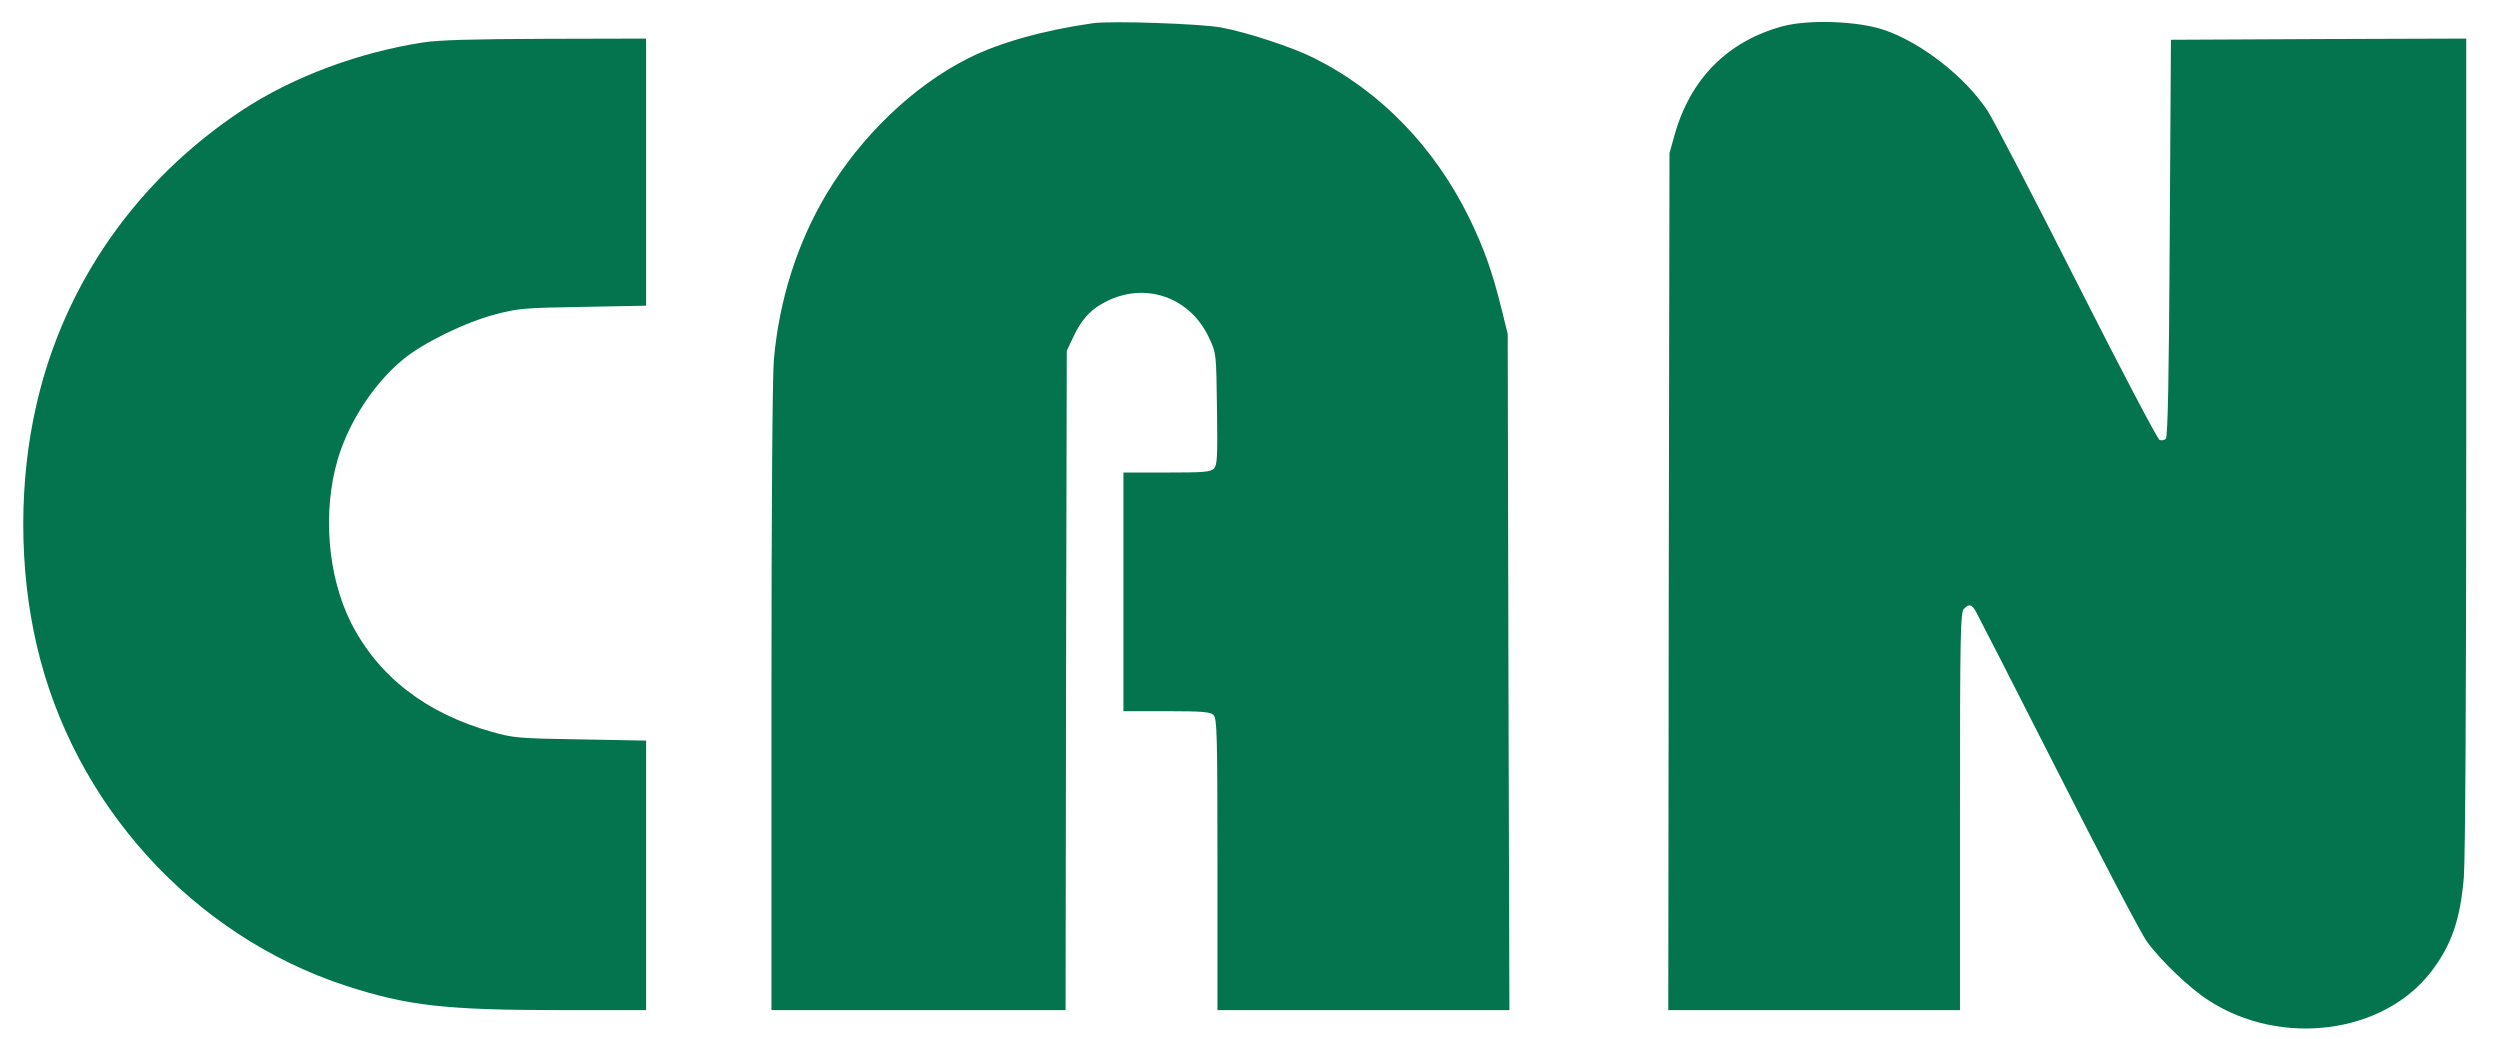
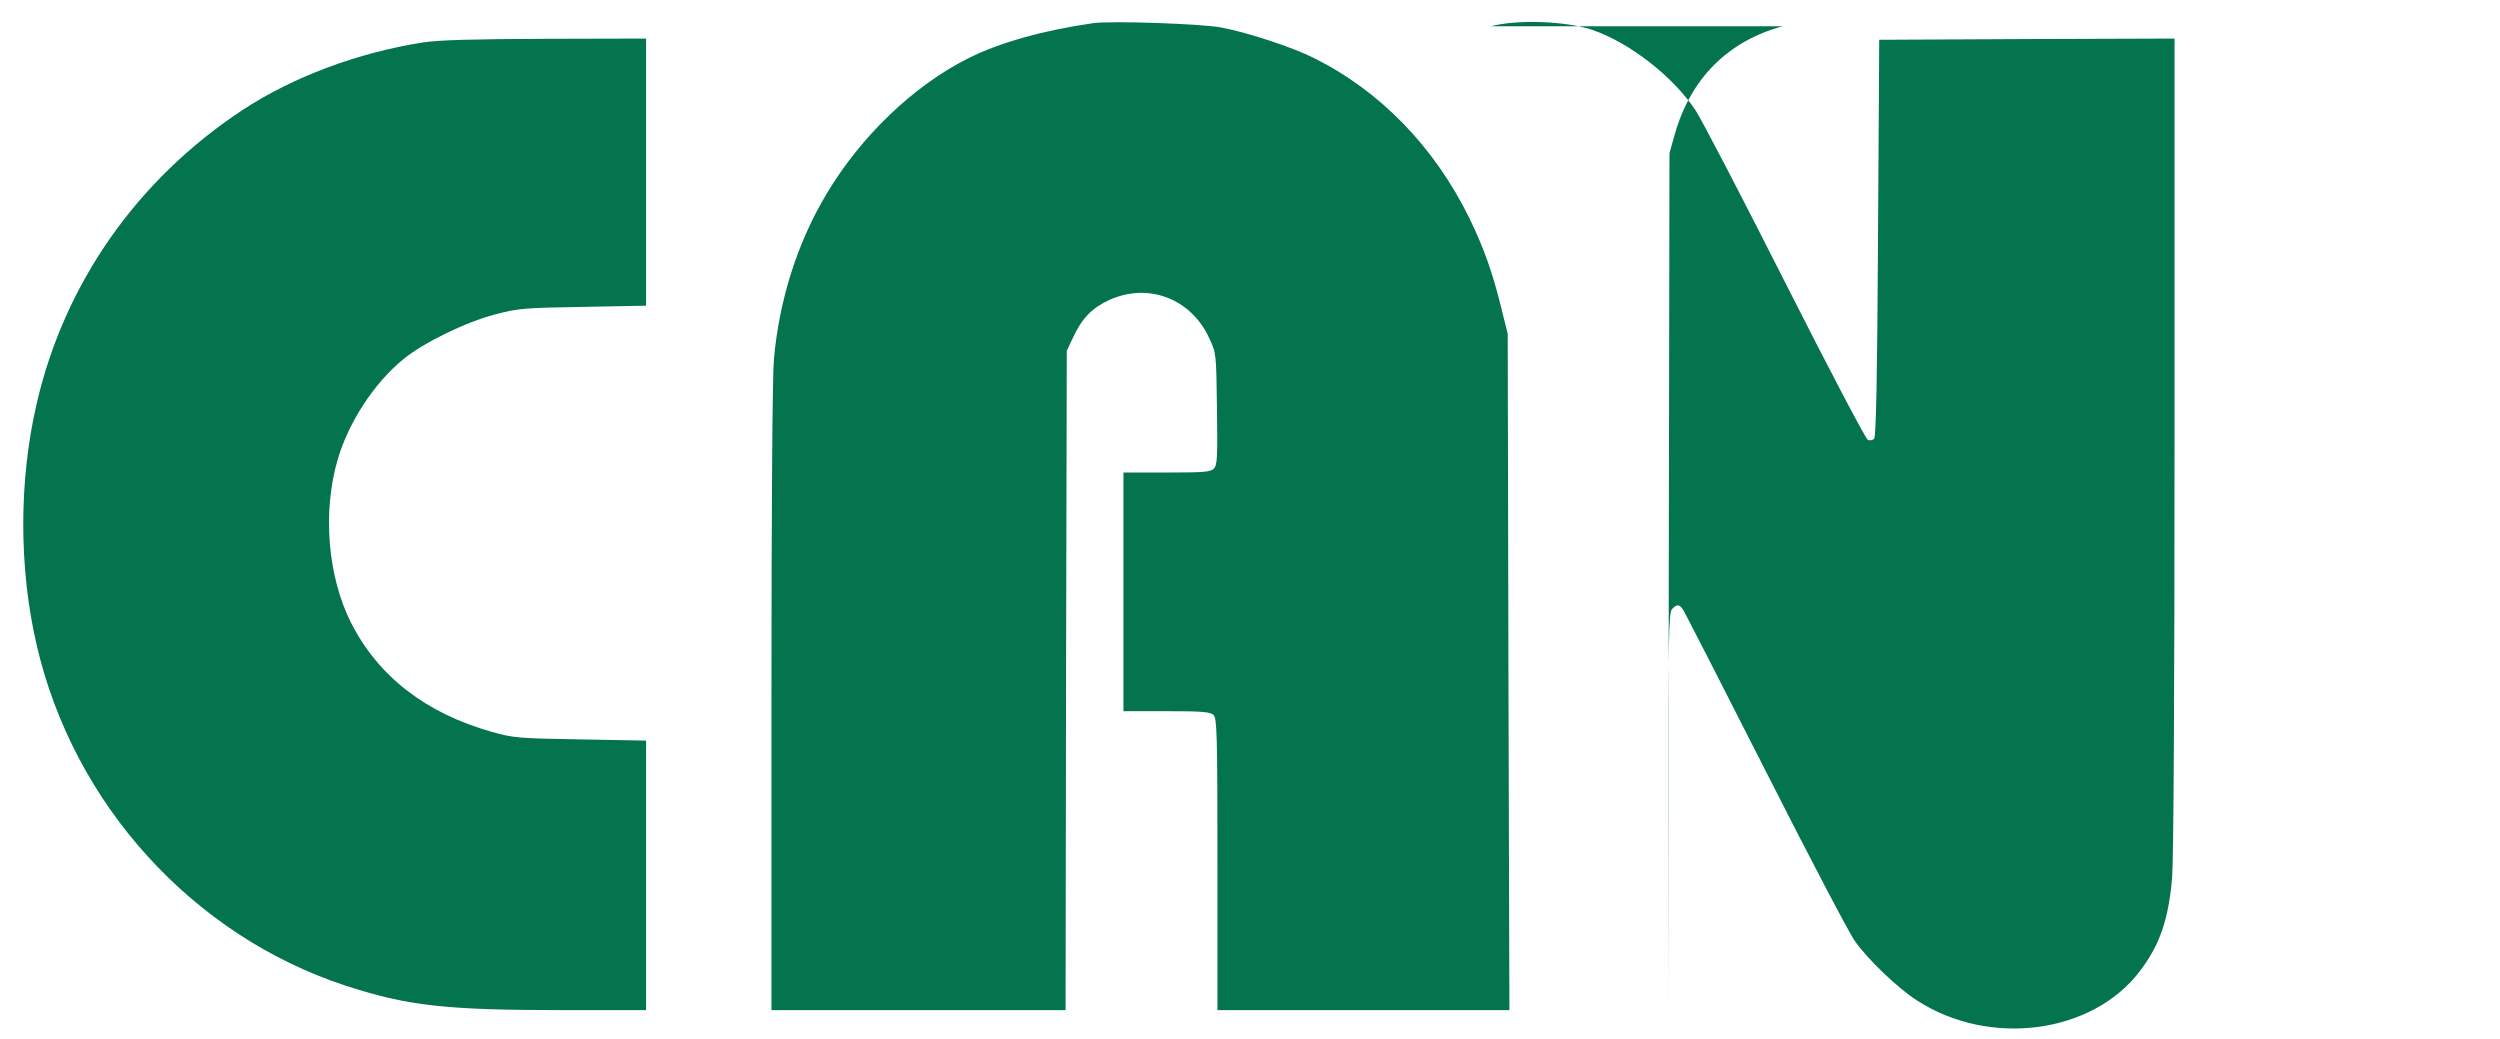
<svg xmlns="http://www.w3.org/2000/svg" width="1382.667" height="574.667" version="1.0" viewBox="0 0 1037 431">
  <g fill="#04744E">
-     <path d="M453.5 9.6c-20.4 2.9-39.1 8.1-51.9 14.6-22.7 11.4-44.4 32.2-58.8 56.3-12.1 20.3-19.6 43.9-21.8 68.7-.6 6.8-1 62.3-1 140.5V419h122l.2-136.8.3-136.7 2.6-5.5c3.7-8 7.9-12.3 15.1-15.6 16.2-7.3 33.9-.5 41.4 15.9 2.9 6.2 2.9 6.2 3.2 29.3.3 20.4.1 23.3-1.3 24.8-1.4 1.4-4.3 1.6-19.6 1.6H466v99h17.9c15 0 18.2.3 19.5 1.6 1.4 1.4 1.6 8.4 1.6 62V419h121.1l-.4-140.3-.3-140.2-2.6-10.5c-3.8-15.4-7.3-25.1-13.3-37.5C595 61 572.7 37.9 545.1 24.1c-8.7-4.4-27.7-10.7-38.6-12.7-8.6-1.6-45.5-2.8-53-1.8zM739.4 10.9c-22.7 6.2-38.1 21.6-44.7 44.8l-2.2 7.8-.3 177.7L692 419h121v-82.4c0-73.6.2-82.6 1.6-84 2.1-2.2 3.1-2 4.8.7.7 1.2 16.1 31.2 34.1 66.7s34.6 67.2 37 70.5c5.4 7.6 17.8 19.5 25.7 24.5 29.9 19.4 72.4 13.9 92.2-11.9 8.4-10.9 12.1-21.5 13.6-39.1.6-7 1-76.6 1-179.8V16l-61.2.2-61.3.3-.5 82.2c-.3 57-.8 82.5-1.6 83.3-.6.6-1.8.8-2.6.5-.9-.4-16.3-29.7-34.3-65.3-18-35.6-34.7-67.7-37.1-71.3-9.3-14.1-27.4-28.2-42.9-33.5-11-3.7-31.2-4.4-42.1-1.5zM175.5 17.6c-27 4.2-54 14.3-75 28.1-43.6 28.8-73.8 71.8-85.3 121.8-7.4 31.8-7.4 68.2 0 100 15.2 66 64.7 120.6 128.3 141.4 25.5 8.3 41.2 10.1 89.8 10.1H268V307.2l-27.2-.5c-25.6-.4-27.9-.6-36.7-3.1-27.4-7.7-47.2-23-58.5-45.3-9.7-19.3-11.9-46-5.5-67.8 4.6-15.6 15.2-31.7 27.2-41.5 8.3-6.8 25.8-15.4 38.2-18.6 9.3-2.5 12-2.7 36.3-3.1l26.2-.5V16l-41.7.1c-30.4.1-44.3.5-50.8 1.5z" />
+     <path d="M453.5 9.6c-20.4 2.9-39.1 8.1-51.9 14.6-22.7 11.4-44.4 32.2-58.8 56.3-12.1 20.3-19.6 43.9-21.8 68.7-.6 6.8-1 62.3-1 140.5V419h122l.2-136.8.3-136.7 2.6-5.5c3.7-8 7.9-12.3 15.1-15.6 16.2-7.3 33.9-.5 41.4 15.9 2.9 6.2 2.9 6.2 3.2 29.3.3 20.4.1 23.3-1.3 24.8-1.4 1.4-4.3 1.6-19.6 1.6H466v99h17.9c15 0 18.2.3 19.5 1.6 1.4 1.4 1.6 8.4 1.6 62V419h121.1l-.4-140.3-.3-140.2-2.6-10.5c-3.8-15.4-7.3-25.1-13.3-37.5C595 61 572.7 37.9 545.1 24.1c-8.7-4.4-27.7-10.7-38.6-12.7-8.6-1.6-45.5-2.8-53-1.8zM739.4 10.9c-22.7 6.2-38.1 21.6-44.7 44.8l-2.2 7.8-.3 177.7L692 419v-82.4c0-73.6.2-82.6 1.6-84 2.1-2.2 3.1-2 4.8.7.7 1.2 16.1 31.2 34.1 66.7s34.6 67.2 37 70.5c5.4 7.6 17.8 19.5 25.7 24.5 29.9 19.4 72.4 13.9 92.2-11.9 8.4-10.9 12.1-21.5 13.6-39.1.6-7 1-76.6 1-179.8V16l-61.2.2-61.3.3-.5 82.2c-.3 57-.8 82.5-1.6 83.3-.6.6-1.8.8-2.6.5-.9-.4-16.3-29.7-34.3-65.3-18-35.6-34.7-67.7-37.1-71.3-9.3-14.1-27.4-28.2-42.9-33.5-11-3.7-31.2-4.4-42.1-1.5zM175.5 17.6c-27 4.2-54 14.3-75 28.1-43.6 28.8-73.8 71.8-85.3 121.8-7.4 31.8-7.4 68.2 0 100 15.2 66 64.7 120.6 128.3 141.4 25.5 8.3 41.2 10.1 89.8 10.1H268V307.2l-27.2-.5c-25.6-.4-27.9-.6-36.7-3.1-27.4-7.7-47.2-23-58.5-45.3-9.7-19.3-11.9-46-5.5-67.8 4.6-15.6 15.2-31.7 27.2-41.5 8.3-6.8 25.8-15.4 38.2-18.6 9.3-2.5 12-2.7 36.3-3.1l26.2-.5V16l-41.7.1c-30.4.1-44.3.5-50.8 1.5z" />
  </g>
</svg>